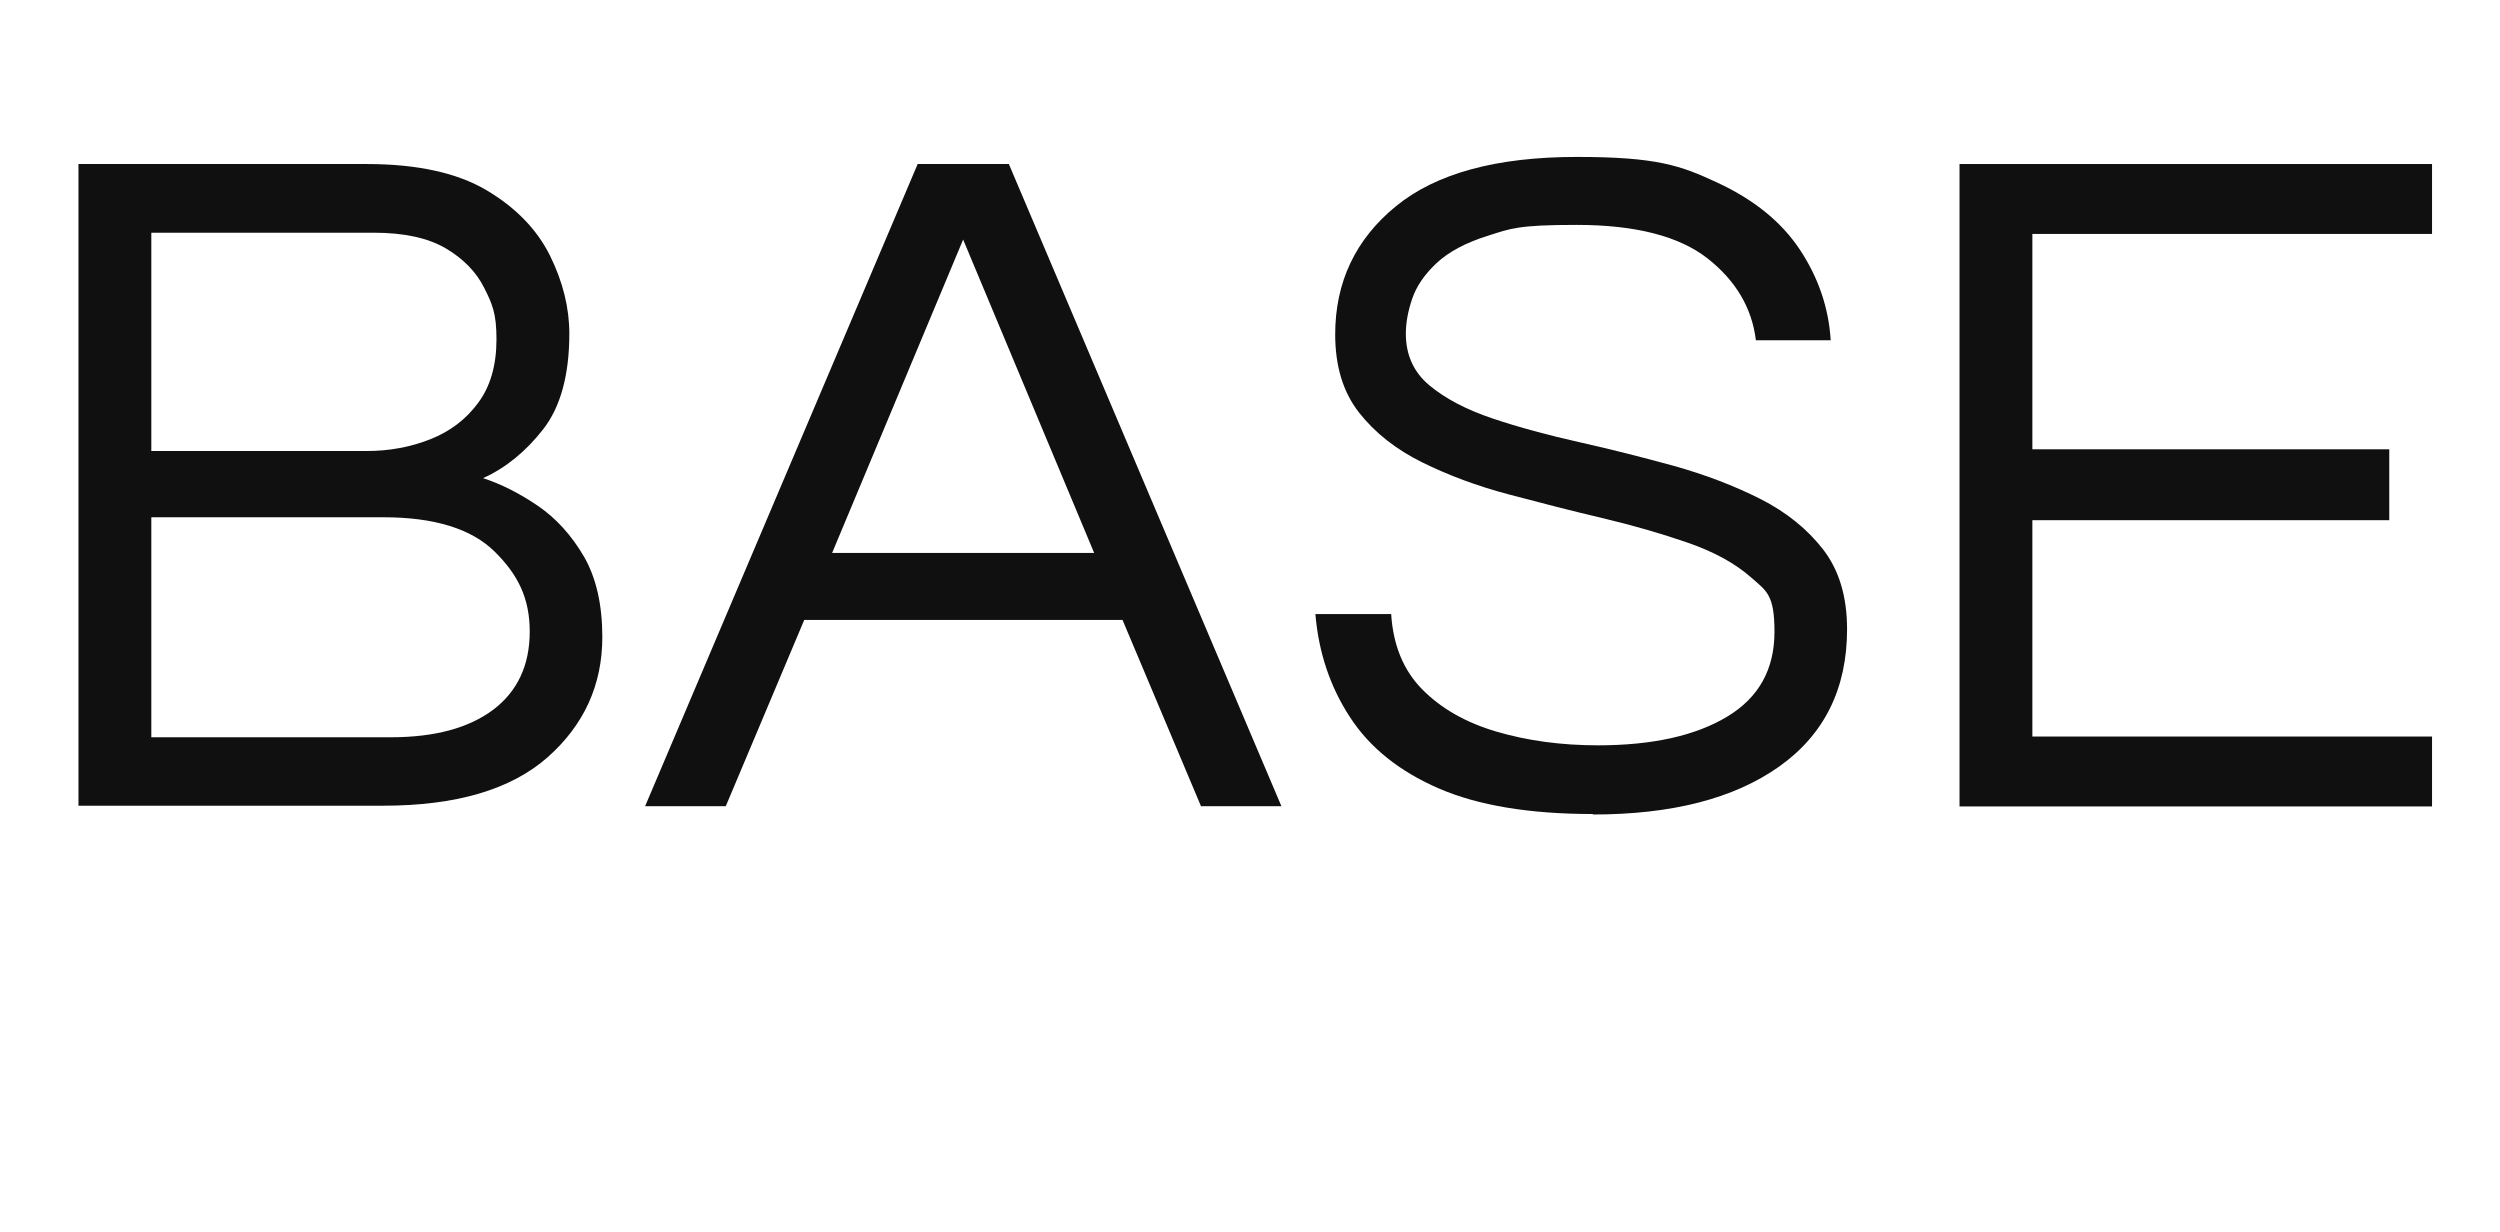
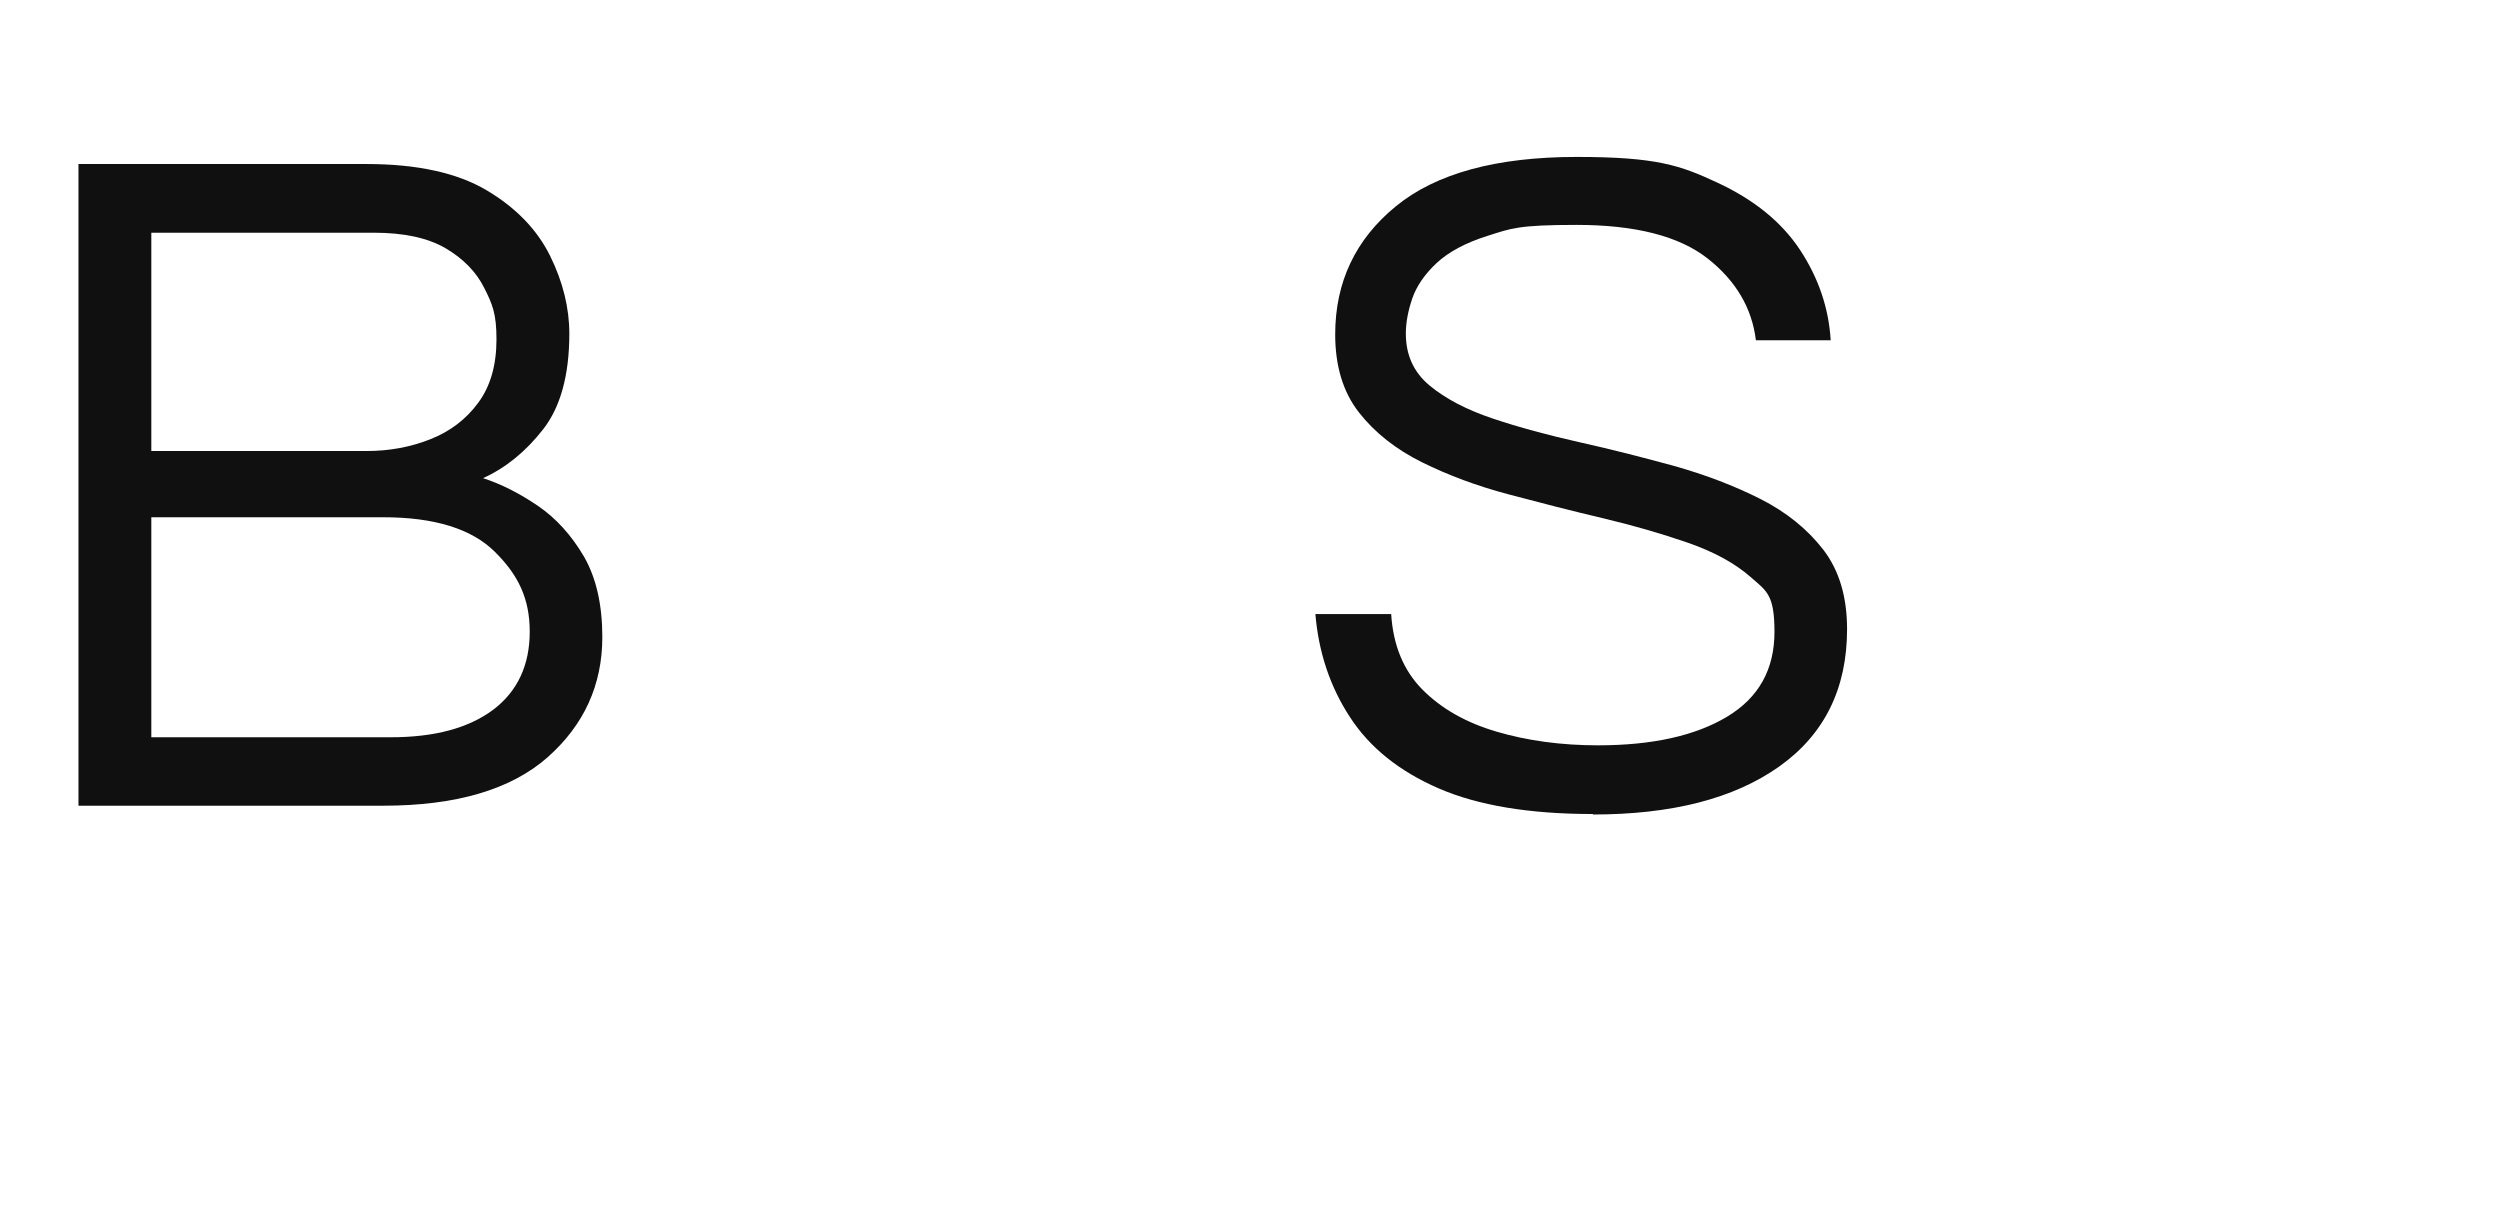
<svg xmlns="http://www.w3.org/2000/svg" id="Layer_2" version="1.1" viewBox="0 0 1022.7 504">
  <defs>
    <style>
      .st0 {
        isolation: isolate;
      }

      .st1 {
        fill: #101010;
      }
    </style>
  </defs>
  <g id="Layer_1-2">
    <g class="st0">
      <g class="st0">
        <path class="st1" d="M32.1,329.8V67.1h117.9c20.6,0,37,3.6,49,10.7,12,7.1,20.7,16.1,26,26.8,5.3,10.7,7.9,21.4,7.9,31.9,0,16.9-3.6,30-10.7,39.1-7.1,9.1-15.3,15.8-24.6,20,7.4,2.4,14.9,6.2,22.4,11.3s13.8,12.1,18.9,20.8c5,8.7,7.5,19.7,7.5,32.9,0,19.6-7.5,36-22.4,49.2-15,13.2-37.4,19.8-67.3,19.8H32.1ZM61.9,184.5h88.1c9.3,0,17.9-1.6,26-4.8,8.1-3.2,14.6-8.1,19.6-14.9,5-6.7,7.5-15.4,7.5-26s-1.7-14.4-5-21c-3.3-6.6-8.6-12-15.9-16.3-7.3-4.2-17-6.3-29.2-6.3H61.9v89.3ZM61.9,301.6h98c18,0,31.9-3.8,41.9-11.3,9.9-7.5,14.9-18.2,14.9-31.9s-4.8-23.3-14.3-32.7c-9.5-9.4-24.7-14.1-45.6-14.1H61.9v90.1Z" />
-         <path class="st1" d="M263.9,329.8l111.5-262.7h37.3l111.5,262.7h-32.9l-32.1-76.2h-130.2l-32.1,76.2h-32.9ZM340.5,226.2h107.1l-53.6-128.2-53.6,128.2Z" />
        <path class="st1" d="M651.6,333c-25.9,0-47-3.5-63.1-10.5-16.1-7-28.2-16.7-36.3-29.2-8.1-12.4-12.8-26.5-14.1-42.1h31c.8,12.7,5,23,12.7,30.8,7.7,7.8,17.8,13.6,30.4,17.3,12.6,3.7,26.4,5.6,41.5,5.6,22.2,0,39.8-3.9,52.8-11.7,13-7.8,19.4-19.4,19.4-34.7s-3.2-16.7-9.7-22.4c-6.5-5.7-15.1-10.4-25.8-14.1-10.7-3.7-22.4-7.1-35.1-10.1-12.7-3-25.5-6.3-38.3-9.7-12.8-3.4-24.6-7.8-35.3-13.1-10.7-5.3-19.3-12.1-25.8-20.4-6.5-8.3-9.7-19-9.7-31.9,0-21.4,8.3-38.9,24.8-52.4,16.5-13.5,41.2-20.2,74-20.2s42.5,3.5,57.5,10.5c15.1,7,26.4,16.2,33.9,27.6,7.5,11.4,11.7,23.7,12.5,36.9h-30.6c-1.6-13.2-8.2-24.4-19.8-33.5-11.6-9.1-29.5-13.7-53.6-13.7s-26.9,1.5-36.1,4.4c-9.3,2.9-16.3,6.7-21.2,11.3-4.9,4.6-8.2,9.5-9.9,14.5-1.7,5-2.6,9.8-2.6,14.3,0,8.7,3.2,15.8,9.7,21.2,6.5,5.4,15.1,9.9,25.8,13.5s22.6,6.8,35.5,9.7c13,2.9,25.9,6.2,38.7,9.7,12.8,3.6,24.6,8.1,35.3,13.5,10.7,5.4,19.3,12.4,25.8,20.8,6.5,8.5,9.7,19.3,9.7,32.5,0,24.3-9.3,43.1-27.8,56.2-18.5,13.1-43.9,19.6-76.2,19.6Z" />
-         <path class="st1" d="M801.6,329.8V67.1h193.3v28.6h-163.5v88.1h146v29h-146v88.5h163.5v28.6h-193.3Z" />
      </g>
    </g>
  </g>
</svg>